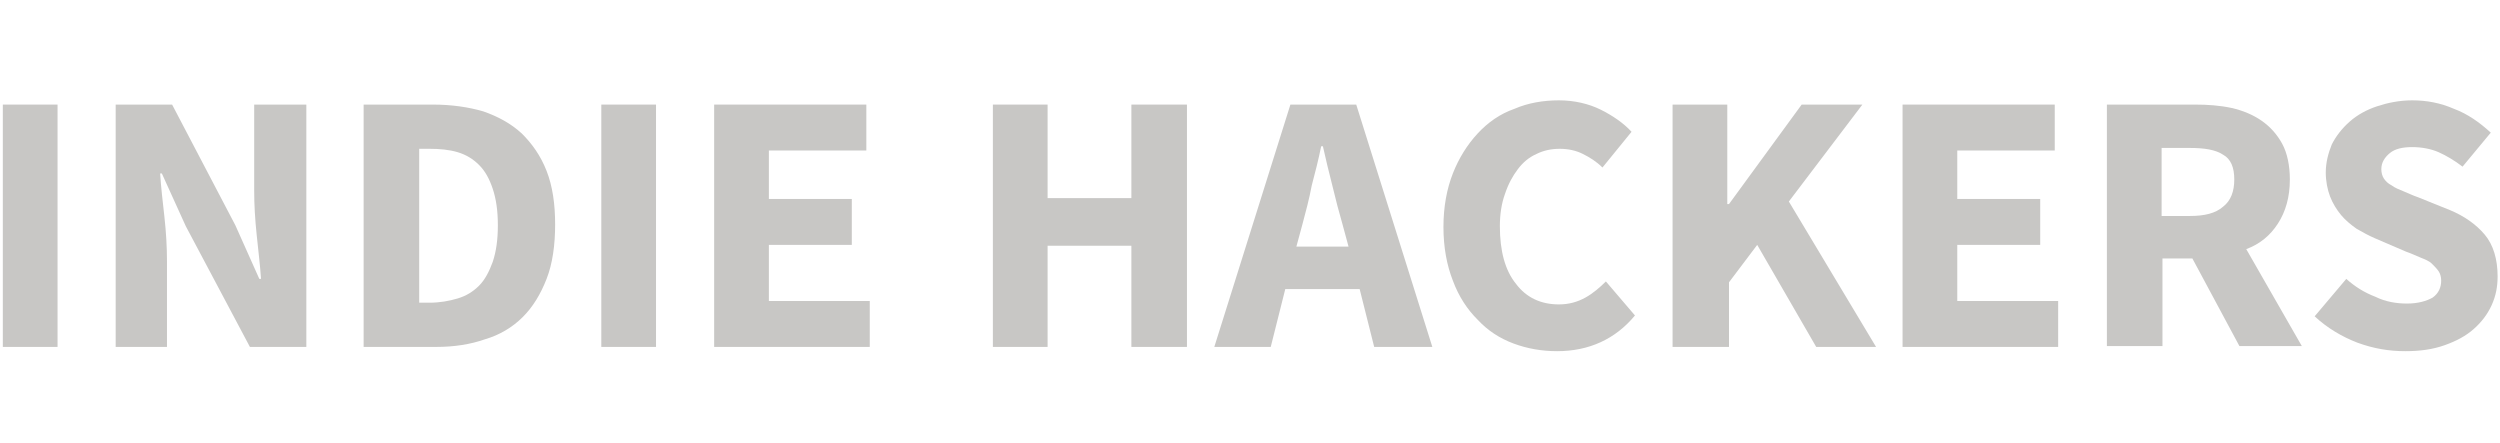
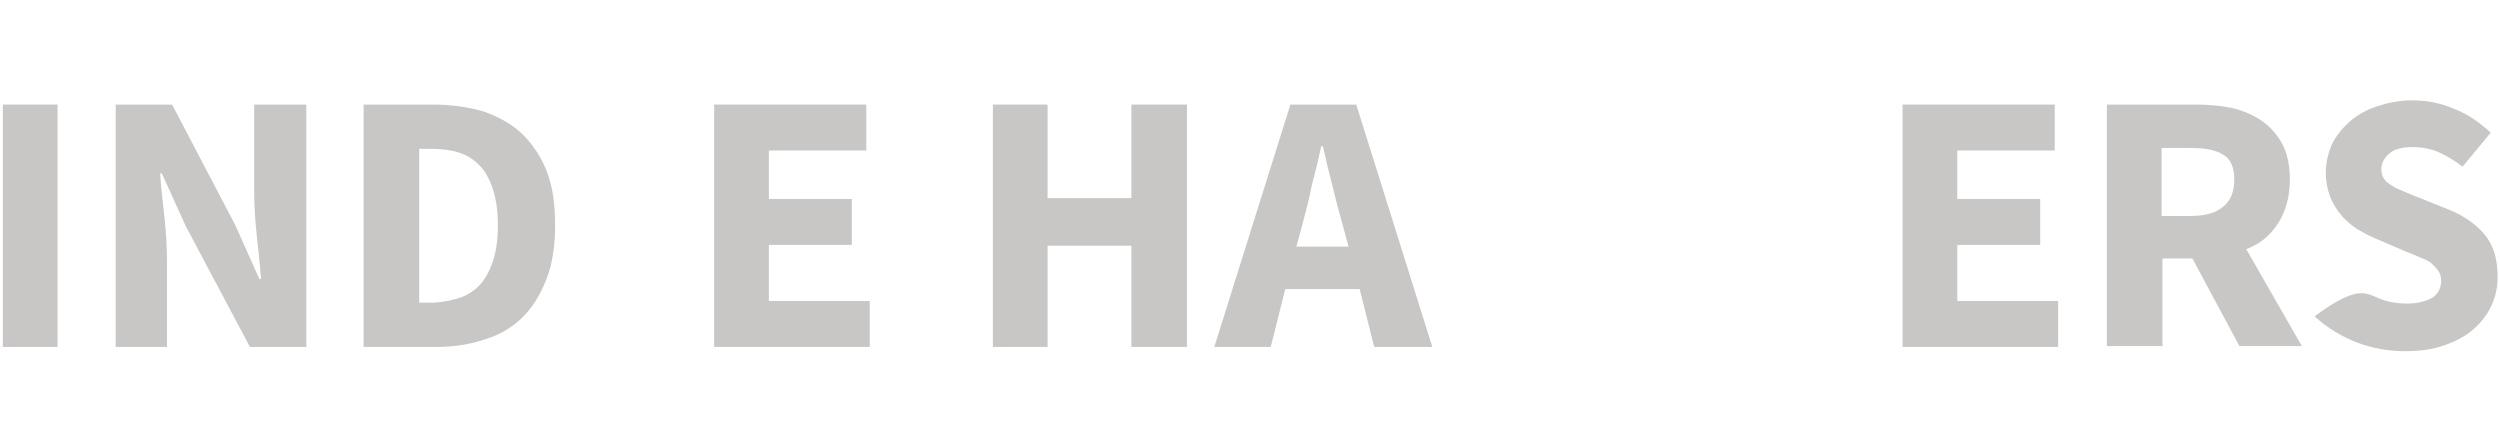
<svg xmlns="http://www.w3.org/2000/svg" width="299" height="53" viewBox="0 0 299 53" fill="none">
  <path d="M0.338 41.492V12.508H6.883V41.492H0.338Z" fill="#C8C7C5" />
  <path d="M13.835 41.492V12.508H20.584L28.151 26.949L31.014 33.356H31.218C31.116 31.831 30.912 30.102 30.707 28.169C30.503 26.237 30.401 24.509 30.401 22.78V12.508H36.638V41.492H29.889L22.22 27.051L19.357 20.746H19.153C19.255 22.373 19.459 24.102 19.664 25.932C19.868 27.763 19.971 29.593 19.971 31.22V41.492H13.835Z" fill="#C8C7C5" />
  <path d="M43.49 41.492V12.508H51.772C54.022 12.508 56.067 12.814 57.805 13.322C59.544 13.932 61.077 14.746 62.407 15.966C63.634 17.186 64.656 18.61 65.372 20.441C66.088 22.271 66.394 24.407 66.394 26.848C66.394 29.288 66.088 31.525 65.372 33.356C64.656 35.186 63.736 36.712 62.509 37.932C61.282 39.153 59.748 40.068 58.01 40.576C56.271 41.187 54.329 41.492 52.181 41.492H43.49ZM50.136 36.203H51.363C52.59 36.203 53.715 36 54.738 35.695C55.76 35.39 56.578 34.881 57.294 34.169C58.01 33.458 58.521 32.441 58.93 31.322C59.339 30.102 59.544 28.678 59.544 26.949C59.544 25.22 59.339 23.797 58.93 22.576C58.521 21.356 58.01 20.441 57.294 19.729C56.578 19.017 55.76 18.509 54.738 18.203C53.715 17.898 52.59 17.797 51.363 17.797H50.136V36.203Z" fill="#C8C7C5" />
-   <path d="M71.916 41.492V12.508H78.46V41.492H71.916Z" fill="#C8C7C5" />
  <path d="M85.413 41.492V12.508H103.614V18H91.957V23.797H101.876V29.288H91.957V36H104.023V41.492H85.413Z" fill="#C8C7C5" />
  <path d="M118.748 41.492V12.508H125.292V23.695H135.313V12.508H141.96V41.492H135.313V29.39H125.292V41.492H118.748Z" fill="#C8C7C5" />
  <path d="M145.231 41.492L154.332 12.508H162.206L171.306 41.492H164.353L162.615 34.576H153.718L151.98 41.492C151.878 41.492 145.231 41.492 145.231 41.492ZM155.764 26.848L155.048 29.491H161.285L160.569 26.848C160.16 25.424 159.751 23.898 159.342 22.169C158.933 20.542 158.524 18.915 158.218 17.491H158.013C157.706 19.017 157.297 20.644 156.888 22.169C156.582 23.797 156.173 25.322 155.764 26.848Z" fill="#C8C7C5" />
-   <path d="M186.235 42C184.395 42 182.657 41.695 181.021 41.085C179.384 40.475 177.953 39.559 176.726 38.237C175.499 37.017 174.476 35.492 173.761 33.559C173.045 31.729 172.636 29.593 172.636 27.152C172.636 24.712 173.045 22.576 173.761 20.746C174.476 18.915 175.499 17.288 176.726 15.966C177.953 14.644 179.384 13.627 181.123 13.017C182.759 12.305 184.599 12 186.44 12C188.281 12 190.019 12.407 191.45 13.119C192.882 13.831 194.211 14.746 195.132 15.763L191.655 20.034C190.939 19.322 190.121 18.814 189.303 18.407C188.485 18 187.565 17.797 186.542 17.797C185.52 17.797 184.599 18 183.781 18.407C182.861 18.814 182.145 19.424 181.532 20.237C180.918 21.051 180.407 21.966 179.998 23.186C179.589 24.305 179.384 25.627 179.384 27.051C179.384 30 179.998 32.339 181.327 33.966C182.554 35.593 184.293 36.407 186.44 36.407C187.667 36.407 188.69 36.102 189.61 35.593C190.53 35.085 191.348 34.373 192.064 33.661L195.541 37.729C193.189 40.576 190.019 42 186.235 42Z" fill="#C8C7C5" />
-   <path d="M200.04 41.492V12.508H206.584V24.407H206.788L215.48 12.508H222.74L213.946 24.102L224.376 41.492H217.218L210.163 29.288L206.788 33.763V41.492H200.04Z" fill="#C8C7C5" />
  <path d="M227.546 41.492V12.508H245.747V18H234.09V23.797H244.009V29.288H234.09V36H246.156V41.492H227.546Z" fill="#C8C7C5" />
  <path d="M251.984 41.492V12.508H262.516C264.05 12.508 265.482 12.61 266.913 12.915C268.243 13.22 269.47 13.729 270.492 14.441C271.515 15.153 272.333 16.068 272.946 17.186C273.56 18.305 273.867 19.831 273.867 21.458C273.867 23.593 273.355 25.322 272.435 26.746C271.515 28.169 270.288 29.186 268.652 29.797L275.298 41.39H267.834L262.21 30.915H258.631V41.39H251.984V41.492ZM258.529 25.831H261.903C263.641 25.831 264.971 25.525 265.891 24.712C266.811 24 267.22 22.881 267.22 21.458C267.22 20.034 266.811 19.017 265.891 18.509C264.971 17.898 263.641 17.695 261.903 17.695H258.529V25.831Z" fill="#C8C7C5" />
-   <path d="M287.67 42C285.728 42 283.887 41.695 281.944 40.983C280.104 40.271 278.365 39.254 276.832 37.831L280.615 33.356C281.637 34.271 282.762 34.983 284.092 35.492C285.319 36.102 286.648 36.305 287.875 36.305C289.204 36.305 290.227 36 290.943 35.593C291.658 35.085 291.965 34.373 291.965 33.559C291.965 33.153 291.863 32.746 291.658 32.441C291.454 32.136 291.147 31.831 290.84 31.525C290.534 31.22 290.022 31.017 289.511 30.814C289 30.61 288.386 30.305 287.773 30.102L283.989 28.475C283.274 28.169 282.558 27.763 281.842 27.356C281.126 26.848 280.513 26.339 280.001 25.729C279.49 25.119 278.979 24.305 278.672 23.491C278.365 22.678 278.161 21.661 278.161 20.644C278.161 19.424 278.468 18.305 278.877 17.288C279.388 16.271 280.104 15.356 281.024 14.542C281.944 13.729 283.069 13.119 284.296 12.712C285.523 12.305 286.955 12 288.488 12C290.227 12 291.863 12.305 293.499 13.017C295.135 13.627 296.566 14.644 297.896 15.864L294.521 19.932C293.601 19.22 292.579 18.61 291.658 18.203C290.738 17.797 289.613 17.593 288.488 17.593C287.364 17.593 286.443 17.797 285.83 18.305C285.216 18.814 284.807 19.424 284.807 20.237C284.807 20.644 284.91 21.051 285.114 21.356C285.319 21.661 285.625 21.966 286.034 22.169C286.443 22.475 286.955 22.678 287.466 22.881C287.977 23.085 288.591 23.39 289.204 23.593L292.988 25.119C294.726 25.831 296.157 26.848 297.18 28.068C298.203 29.288 298.714 31.017 298.714 33.051C298.714 34.271 298.509 35.39 297.998 36.508C297.487 37.627 296.771 38.542 295.851 39.356C294.93 40.169 293.806 40.78 292.374 41.288C290.943 41.797 289.409 42 287.67 42Z" fill="#C8C7C5" />
+   <path d="M287.67 42C285.728 42 283.887 41.695 281.944 40.983C280.104 40.271 278.365 39.254 276.832 37.831C281.637 34.271 282.762 34.983 284.092 35.492C285.319 36.102 286.648 36.305 287.875 36.305C289.204 36.305 290.227 36 290.943 35.593C291.658 35.085 291.965 34.373 291.965 33.559C291.965 33.153 291.863 32.746 291.658 32.441C291.454 32.136 291.147 31.831 290.84 31.525C290.534 31.22 290.022 31.017 289.511 30.814C289 30.61 288.386 30.305 287.773 30.102L283.989 28.475C283.274 28.169 282.558 27.763 281.842 27.356C281.126 26.848 280.513 26.339 280.001 25.729C279.49 25.119 278.979 24.305 278.672 23.491C278.365 22.678 278.161 21.661 278.161 20.644C278.161 19.424 278.468 18.305 278.877 17.288C279.388 16.271 280.104 15.356 281.024 14.542C281.944 13.729 283.069 13.119 284.296 12.712C285.523 12.305 286.955 12 288.488 12C290.227 12 291.863 12.305 293.499 13.017C295.135 13.627 296.566 14.644 297.896 15.864L294.521 19.932C293.601 19.22 292.579 18.61 291.658 18.203C290.738 17.797 289.613 17.593 288.488 17.593C287.364 17.593 286.443 17.797 285.83 18.305C285.216 18.814 284.807 19.424 284.807 20.237C284.807 20.644 284.91 21.051 285.114 21.356C285.319 21.661 285.625 21.966 286.034 22.169C286.443 22.475 286.955 22.678 287.466 22.881C287.977 23.085 288.591 23.39 289.204 23.593L292.988 25.119C294.726 25.831 296.157 26.848 297.18 28.068C298.203 29.288 298.714 31.017 298.714 33.051C298.714 34.271 298.509 35.39 297.998 36.508C297.487 37.627 296.771 38.542 295.851 39.356C294.93 40.169 293.806 40.78 292.374 41.288C290.943 41.797 289.409 42 287.67 42Z" fill="#C8C7C5" />
</svg>